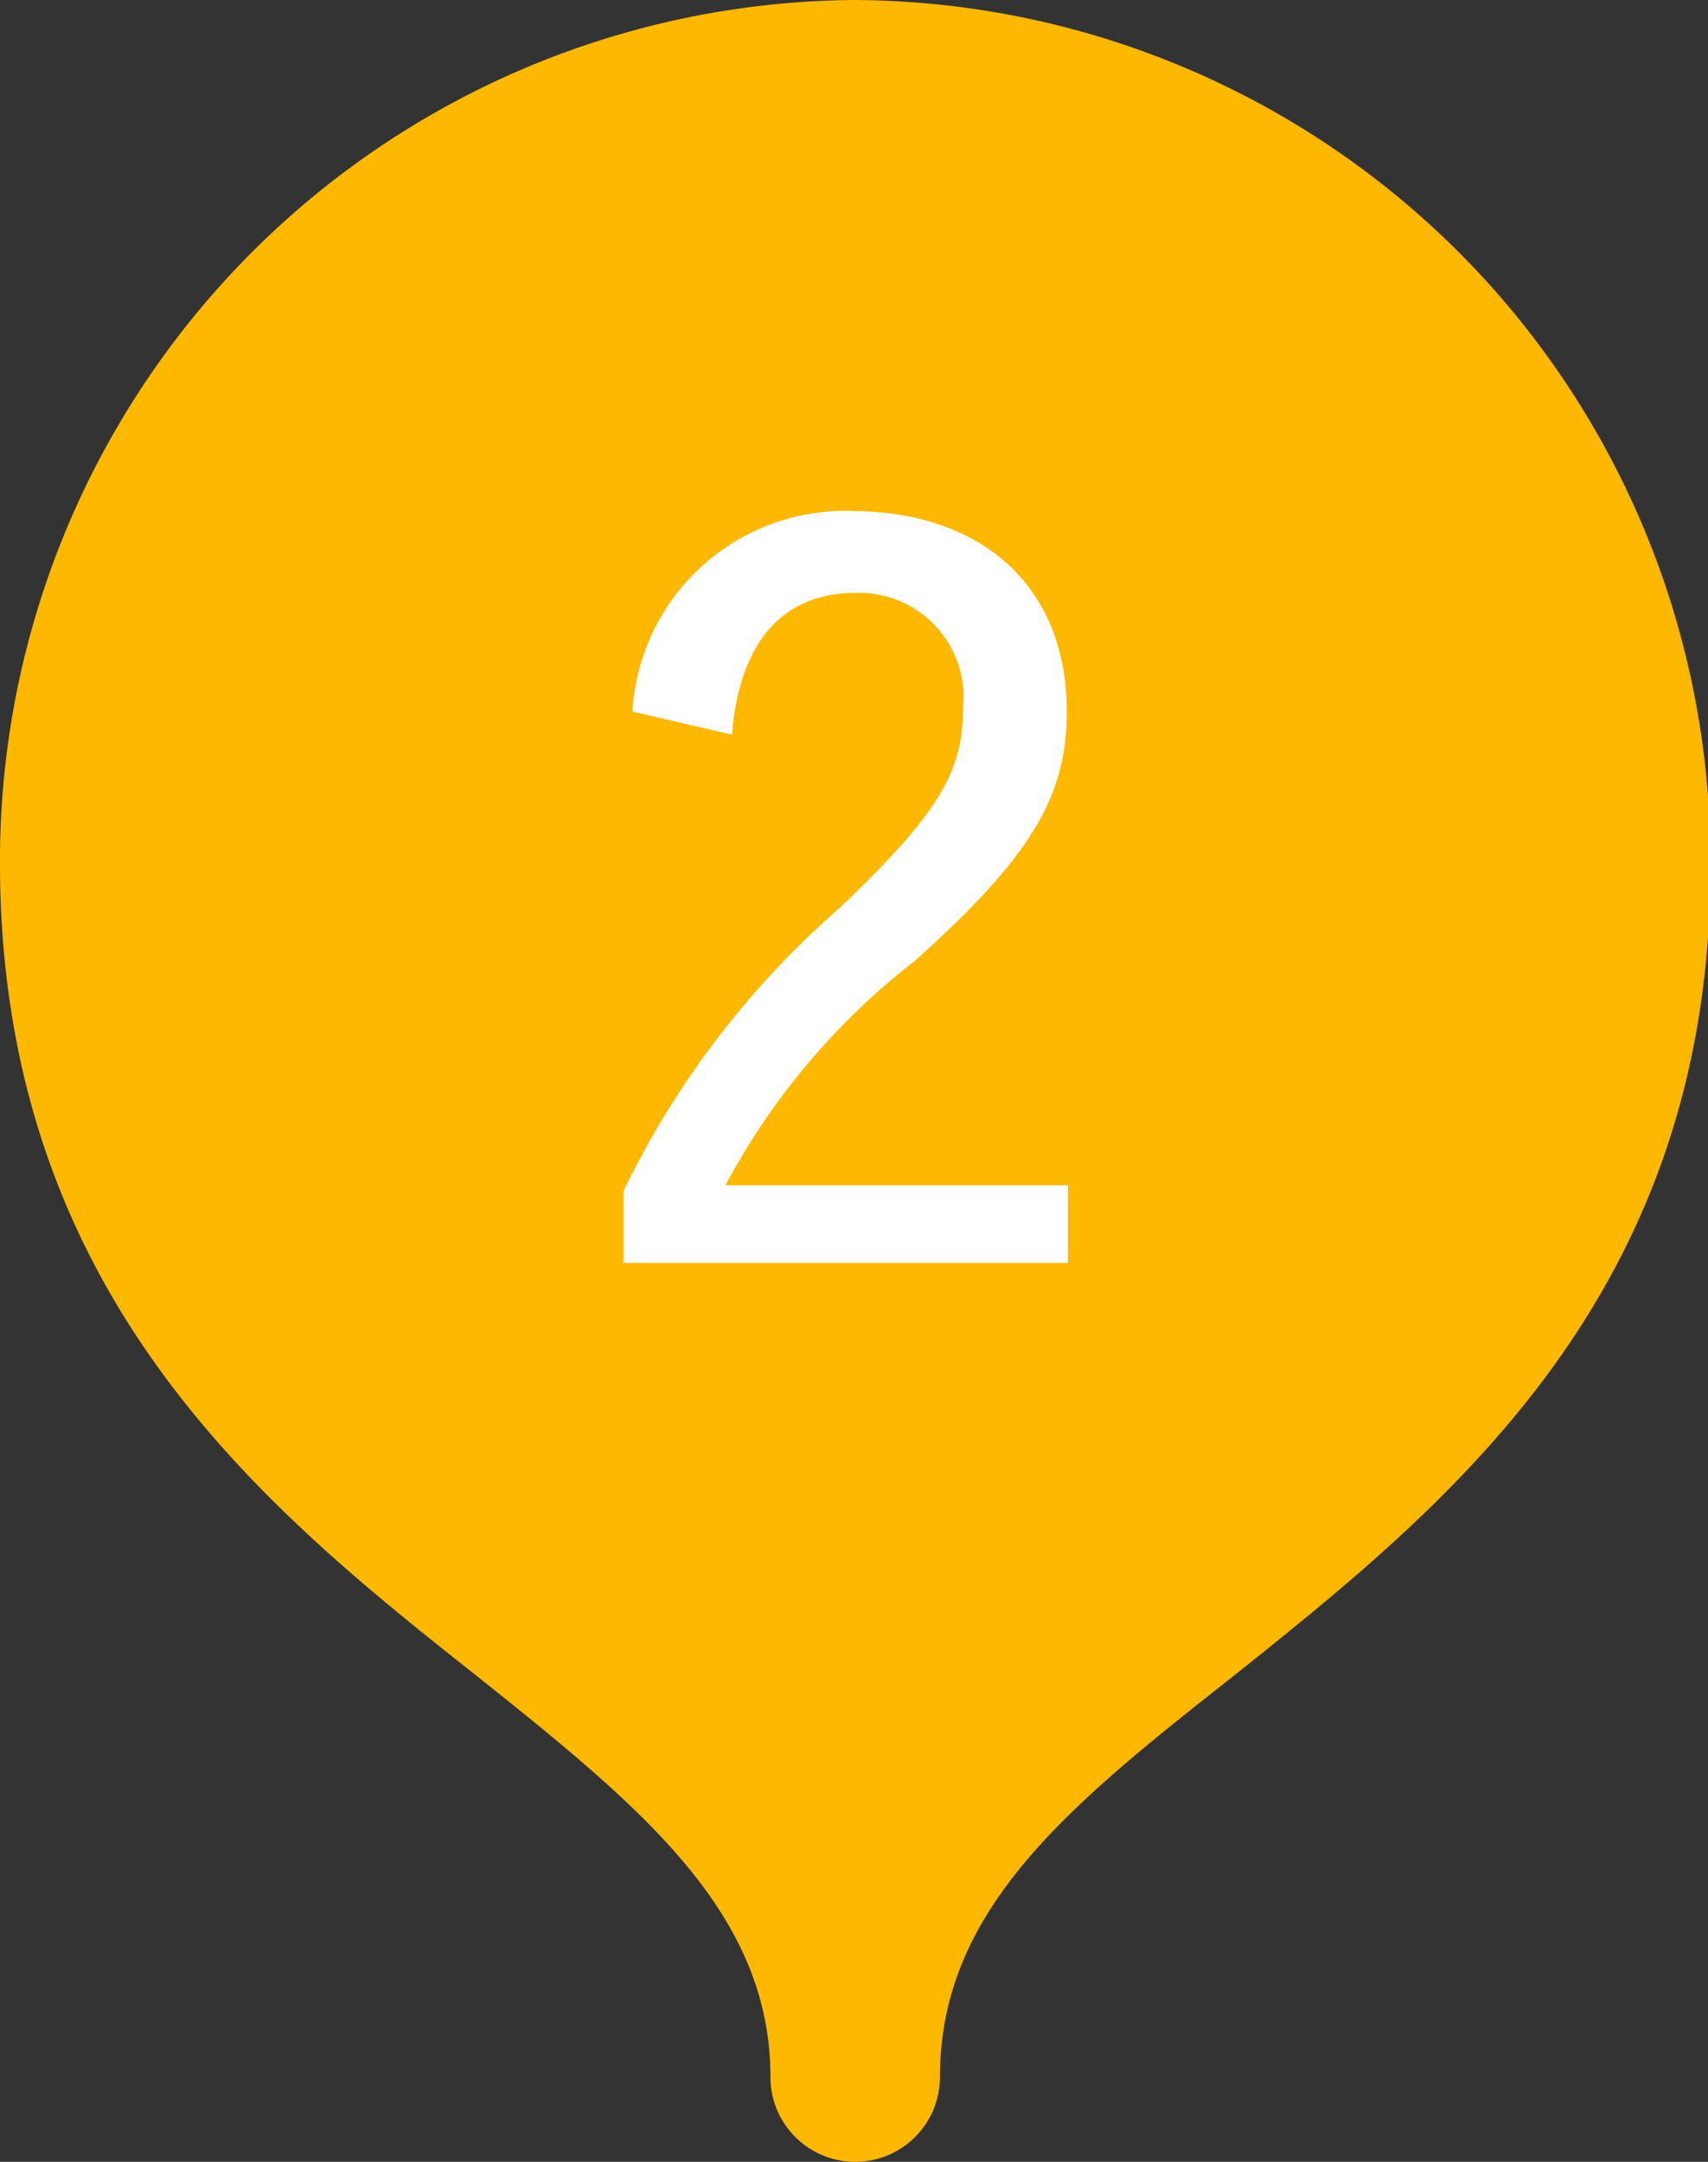
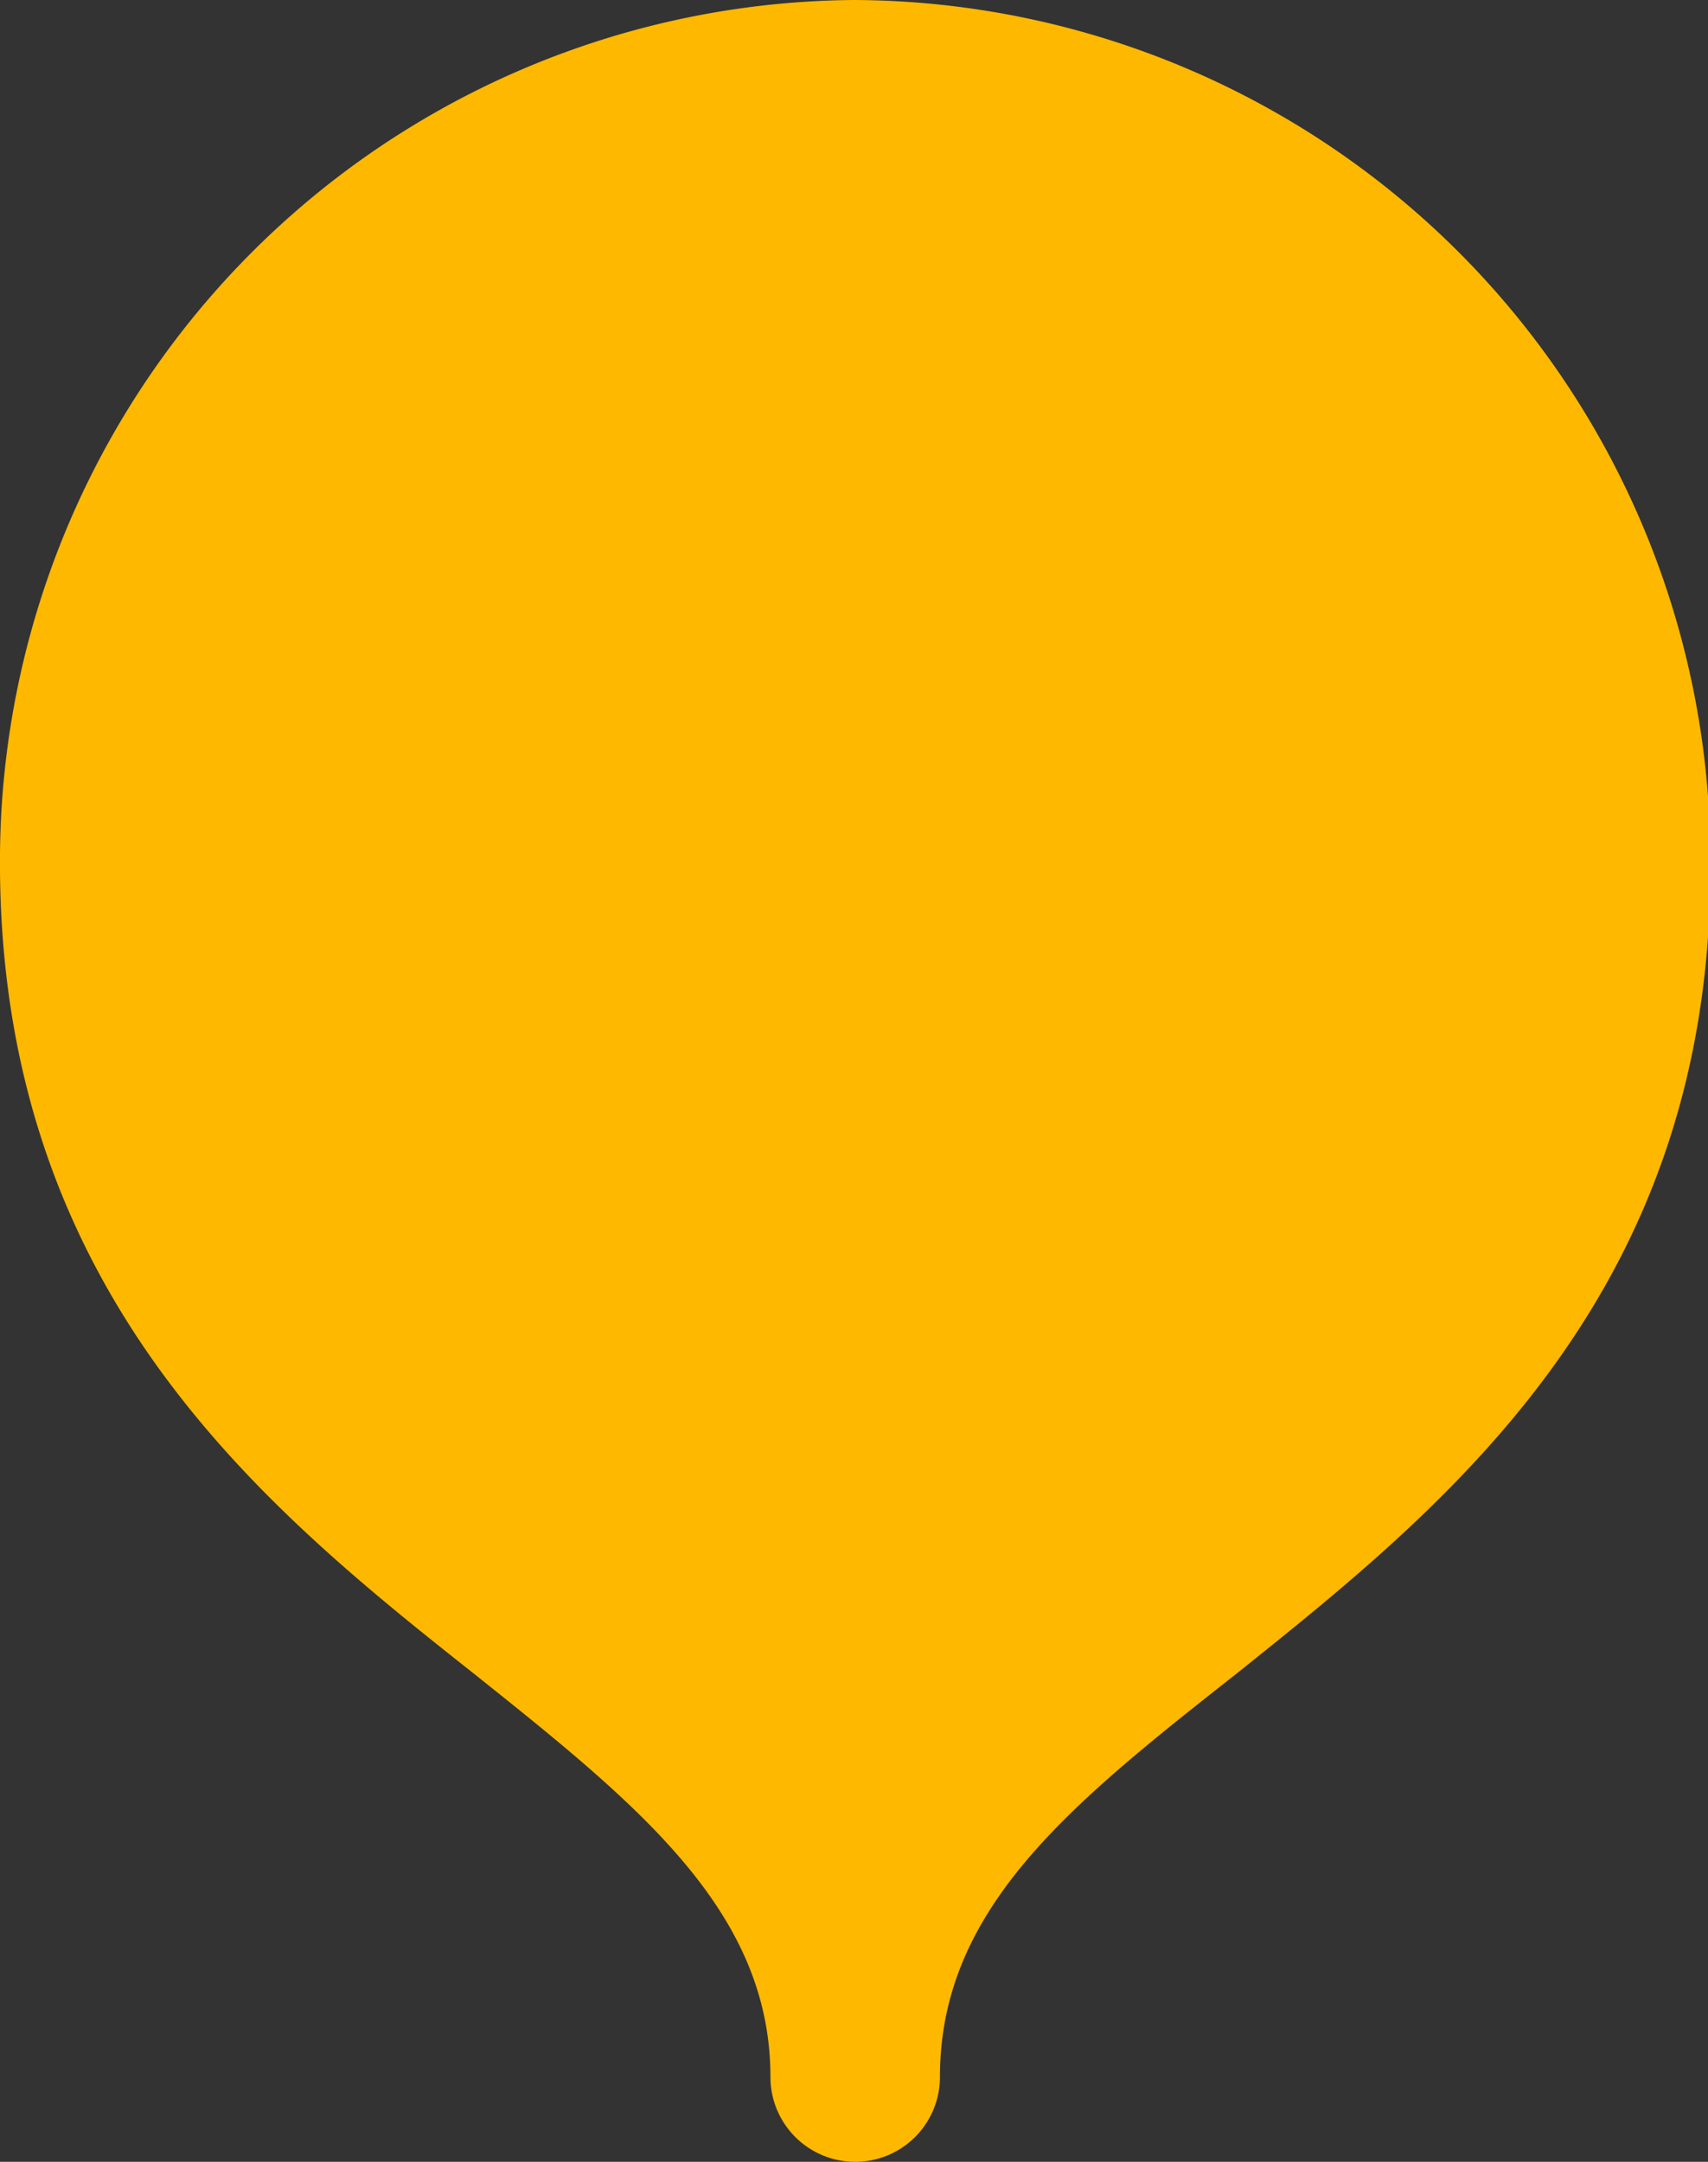
<svg xmlns="http://www.w3.org/2000/svg" id="レイヤー_1" data-name="レイヤー 1" width="28.82" height="36.46" viewBox="0 0 28.82 36.46">
  <rect x="0" y="0" width="28.82" height="36.46" fill="#333333" stroke="none" />
  <defs>
    <style>.cls-1{fill:#ffb800;}.cls-2{fill:#fff;}</style>
  </defs>
  <path class="cls-1" d="M14.41,0A14.52,14.52,0,0,0,0,14.4c-.06,7.37,4.42,11,8,13.83,2.77,2.21,5,4,5,6.8a1.43,1.43,0,0,0,2.86,0c0-2.84,2.19-4.59,5-6.8,3.6-2.88,8.09-6.46,8-13.83A14.51,14.51,0,0,0,14.41,0Z" />
-   <path class="cls-2" d="M10.67,12a3.6,3.6,0,0,1,3.78-3.38C16.56,8.65,18,9.88,18,12c0,1.39-.55,2.41-2.57,4.21a11.84,11.84,0,0,0-3.19,3.78h5.78V21.3h-7.5V20.09a15,15,0,0,1,3.65-4.78c1.7-1.62,2.08-2.31,2.08-3.38A1.76,1.76,0,0,0,14.43,10c-1.19,0-1.95.79-2.08,2.39Z" />
</svg>